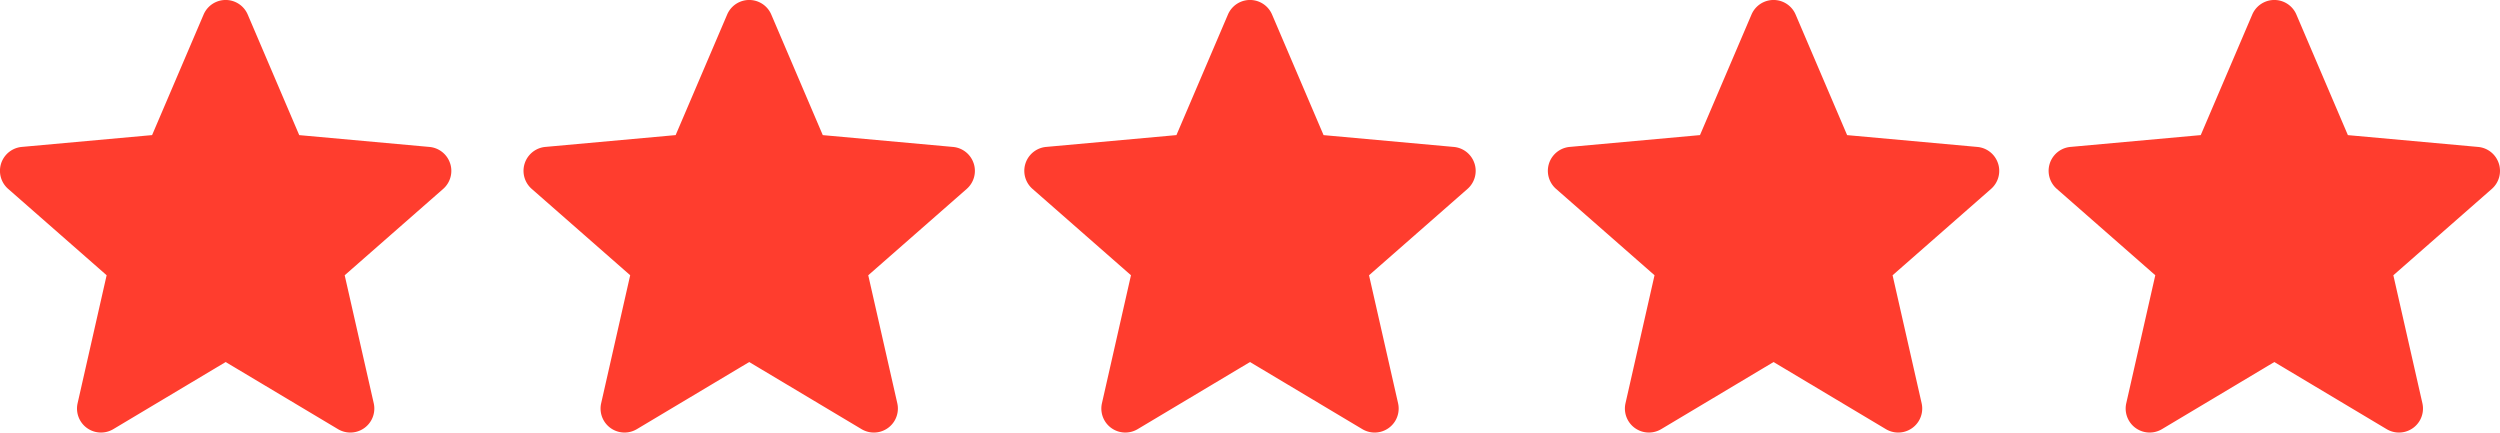
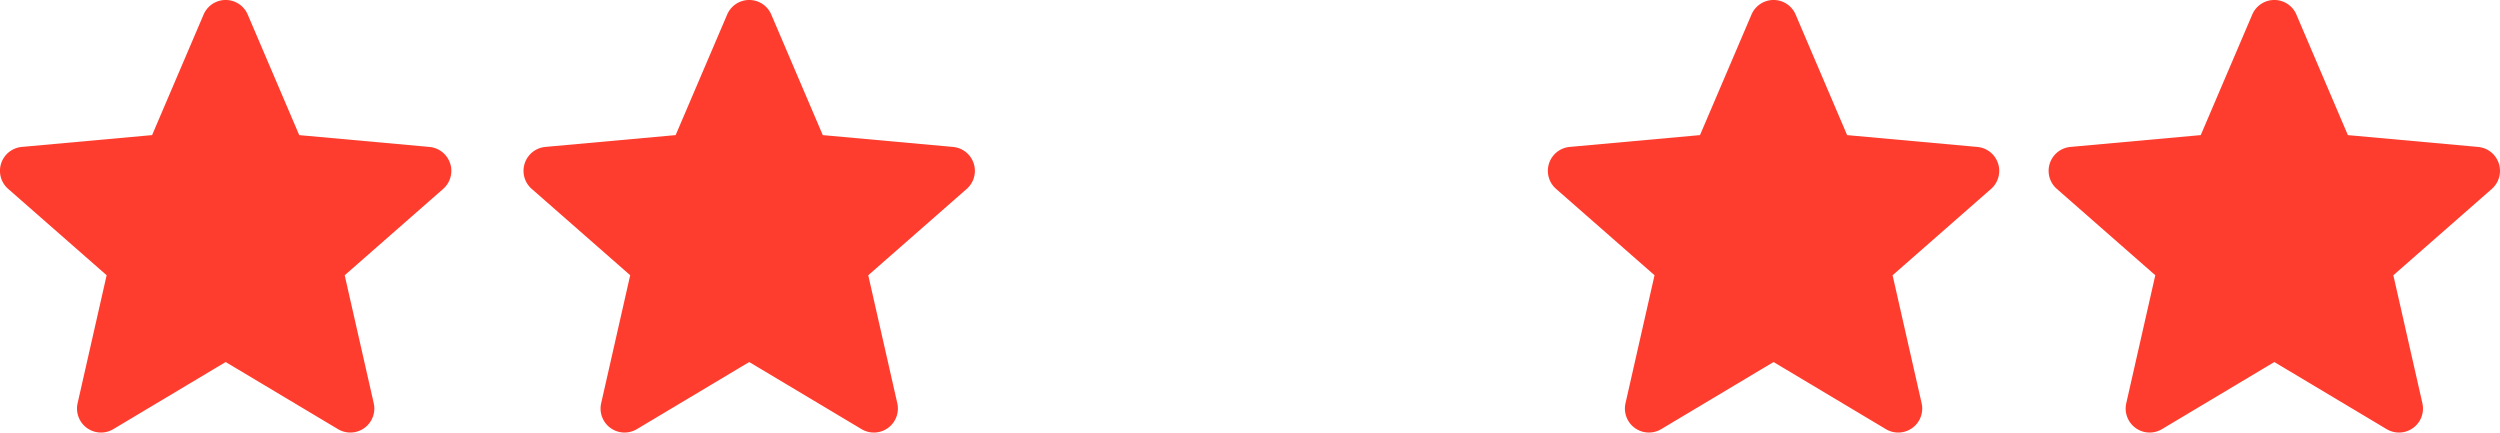
<svg xmlns="http://www.w3.org/2000/svg" id="ec0c85d1-stars" width="115.489" height="19.98" viewBox="0 0 115.489 19.98">
  <path id="star" d="M20.794,8.045a1.107,1.107,0,0,0-.953-.761l-6.018-.546L11.444,1.169a1.108,1.108,0,0,0-2.039,0L7.026,6.737l-6.019.546a1.109,1.109,0,0,0-.63,1.939l4.549,3.989L3.586,19.12a1.108,1.108,0,0,0,1.649,1.2l5.189-3.1,5.189,3.1a1.109,1.109,0,0,0,1.651-1.2l-1.341-5.908,4.549-3.989a1.109,1.109,0,0,0,.323-1.178Zm-10.27,9.11" transform="translate(0 -0.496)" fill="#ff3d2e" />
  <path id="star-2" data-name="star" d="M20.794,8.045a1.107,1.107,0,0,0-.953-.761l-6.018-.546L11.444,1.169a1.108,1.108,0,0,0-2.039,0L7.026,6.737l-6.019.546a1.109,1.109,0,0,0-.63,1.939l4.549,3.989L3.586,19.12a1.108,1.108,0,0,0,1.649,1.2l5.189-3.1,5.189,3.1a1.109,1.109,0,0,0,1.651-1.2l-1.341-5.908,4.549-3.989a1.109,1.109,0,0,0,.323-1.178Zm-10.27,9.11" transform="translate(71.506 -0.496)" fill="#ff3d2e" />
-   <path id="star-3" data-name="star" d="M20.794,8.045a1.107,1.107,0,0,0-.953-.761l-6.018-.546L11.444,1.169a1.108,1.108,0,0,0-2.039,0L7.026,6.737l-6.019.546a1.109,1.109,0,0,0-.63,1.939l4.549,3.989L3.586,19.12a1.108,1.108,0,0,0,1.649,1.2l5.189-3.1,5.189,3.1a1.109,1.109,0,0,0,1.651-1.2l-1.341-5.908,4.549-3.989a1.109,1.109,0,0,0,.323-1.178Zm-10.27,9.11" transform="translate(47.32 -0.496)" fill="#ff3d2e" />
  <path id="star-4" data-name="star" d="M20.794,8.045a1.107,1.107,0,0,0-.953-.761l-6.018-.546L11.444,1.169a1.108,1.108,0,0,0-2.039,0L7.026,6.737l-6.019.546a1.109,1.109,0,0,0-.63,1.939l4.549,3.989L3.586,19.12a1.108,1.108,0,0,0,1.649,1.2l5.189-3.1,5.189,3.1a1.109,1.109,0,0,0,1.651-1.2l-1.341-5.908,4.549-3.989a1.109,1.109,0,0,0,.323-1.178Zm-10.27,9.11" transform="translate(24.186 -0.496)" fill="#ff3d2e" />
  <path id="star-5" data-name="star" d="M20.794,8.045a1.107,1.107,0,0,0-.953-.761l-6.018-.546L11.444,1.169a1.108,1.108,0,0,0-2.039,0L7.026,6.737l-6.019.546a1.109,1.109,0,0,0-.63,1.939l4.549,3.989L3.586,19.12a1.108,1.108,0,0,0,1.649,1.2l5.189-3.1,5.189,3.1a1.109,1.109,0,0,0,1.651-1.2l-1.341-5.908,4.549-3.989a1.109,1.109,0,0,0,.323-1.178Zm-10.27,9.11" transform="translate(94.639 -0.496)" fill="#ff3d2e" />
</svg>